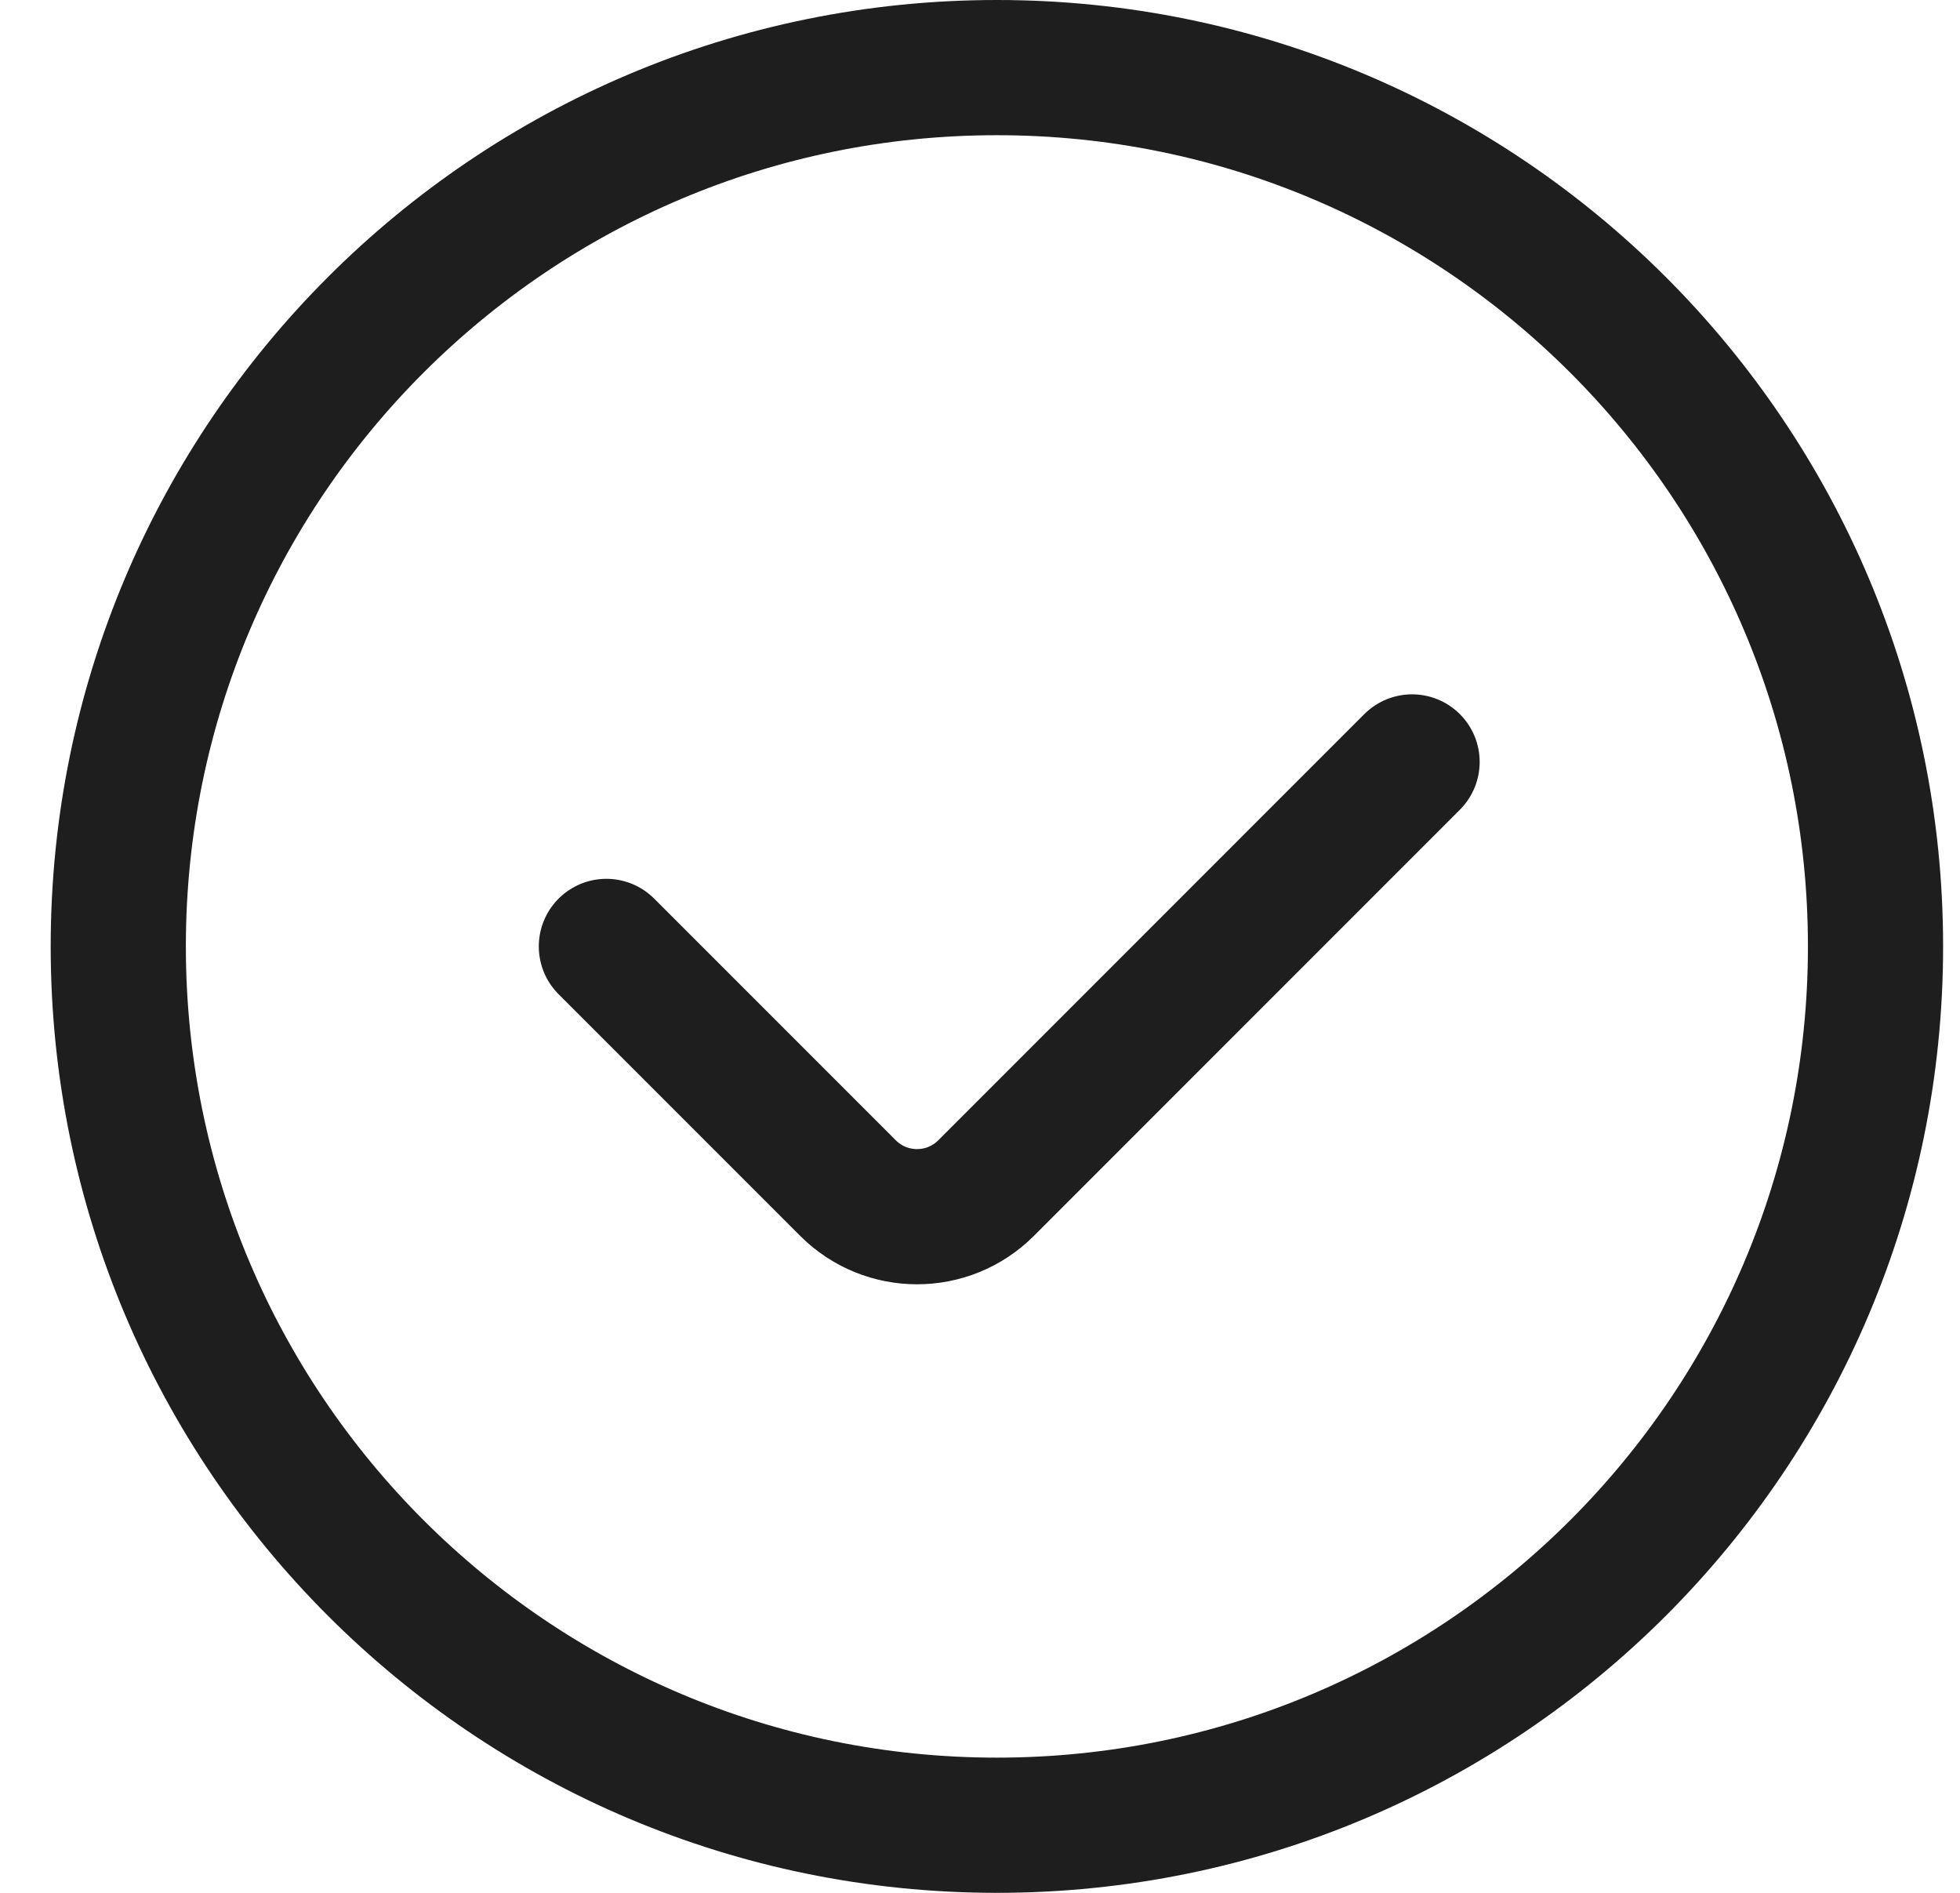
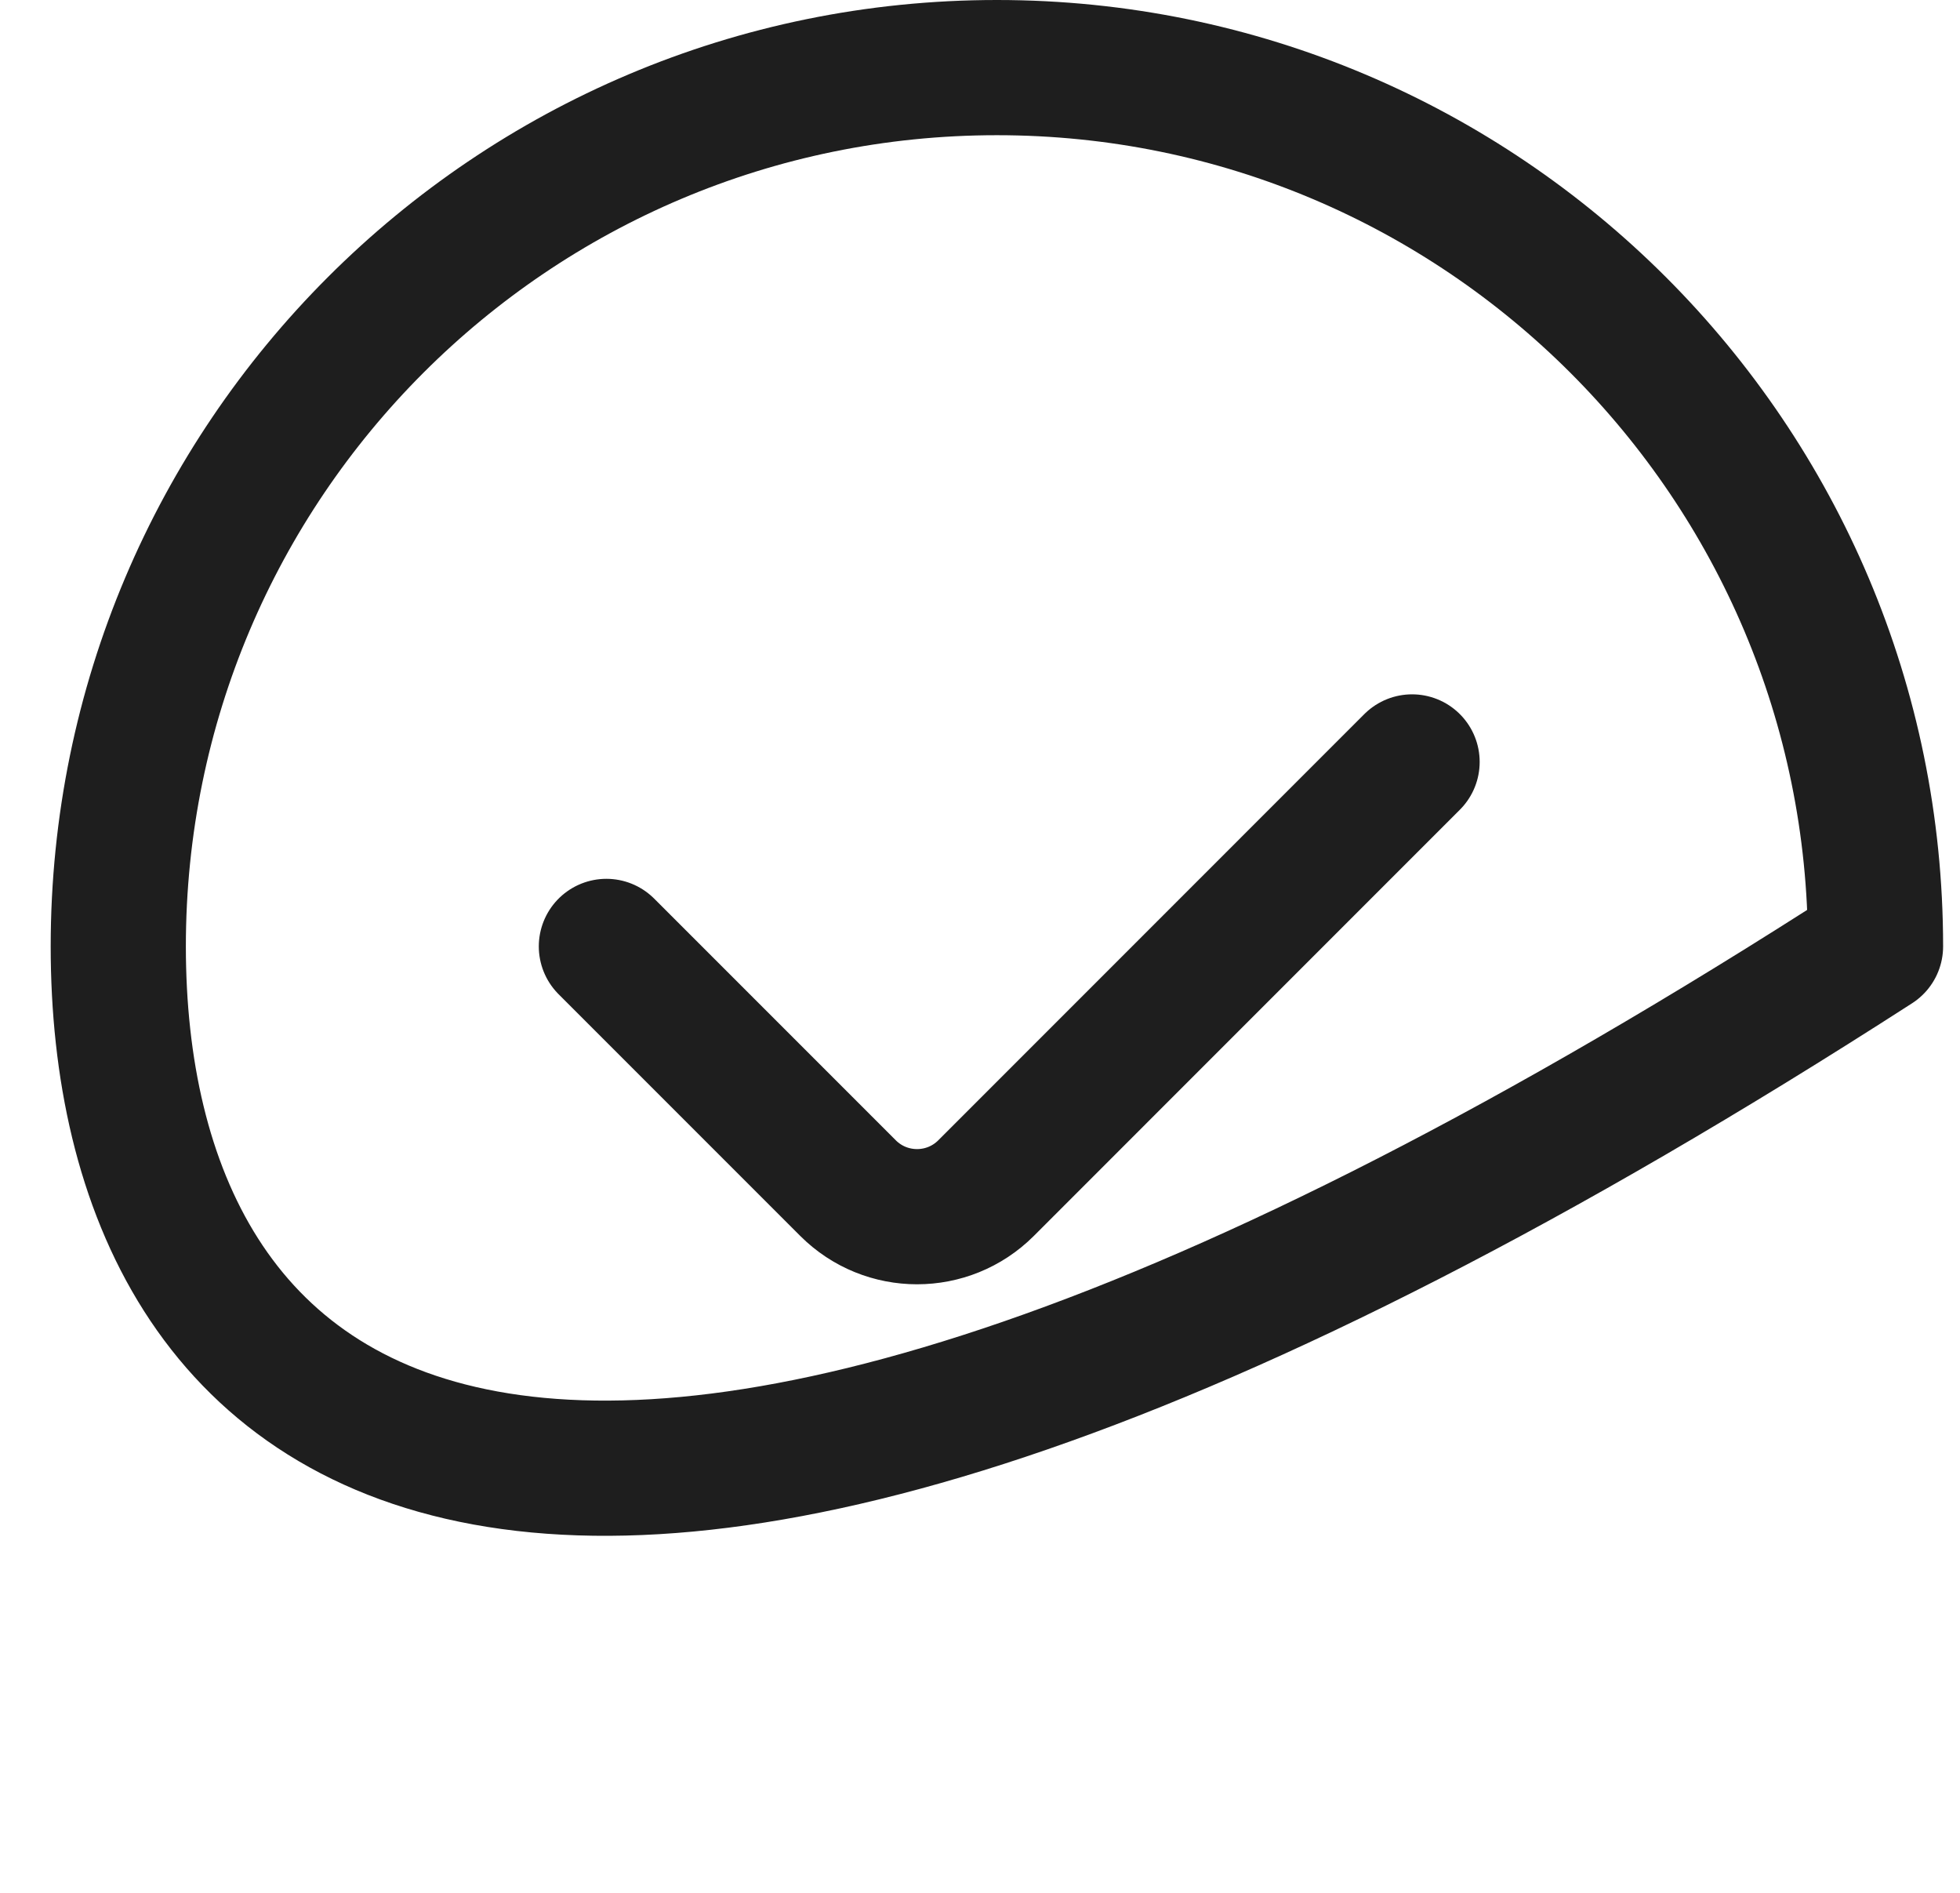
<svg xmlns="http://www.w3.org/2000/svg" width="29" height="28" viewBox="0 0 29 28" fill="none">
-   <path d="M20.893 11.271L14.59 17.575C14.026 18.139 13.111 18.139 12.547 17.575L8.972 14M27.75 14C27.75 21.18 21.93 27 14.75 27C7.57 27 1.75 21.18 1.75 14C1.75 6.82 7.57 1 14.75 1C21.93 1 27.75 6.82 27.75 14Z" stroke="#1E1E1E" stroke-width="2" stroke-linecap="round" stroke-linejoin="round" />
+   <path d="M20.893 11.271L14.59 17.575C14.026 18.139 13.111 18.139 12.547 17.575L8.972 14M27.75 14C7.57 27 1.75 21.18 1.75 14C1.75 6.82 7.57 1 14.75 1C21.93 1 27.75 6.82 27.75 14Z" stroke="#1E1E1E" stroke-width="2" stroke-linecap="round" stroke-linejoin="round" />
</svg>